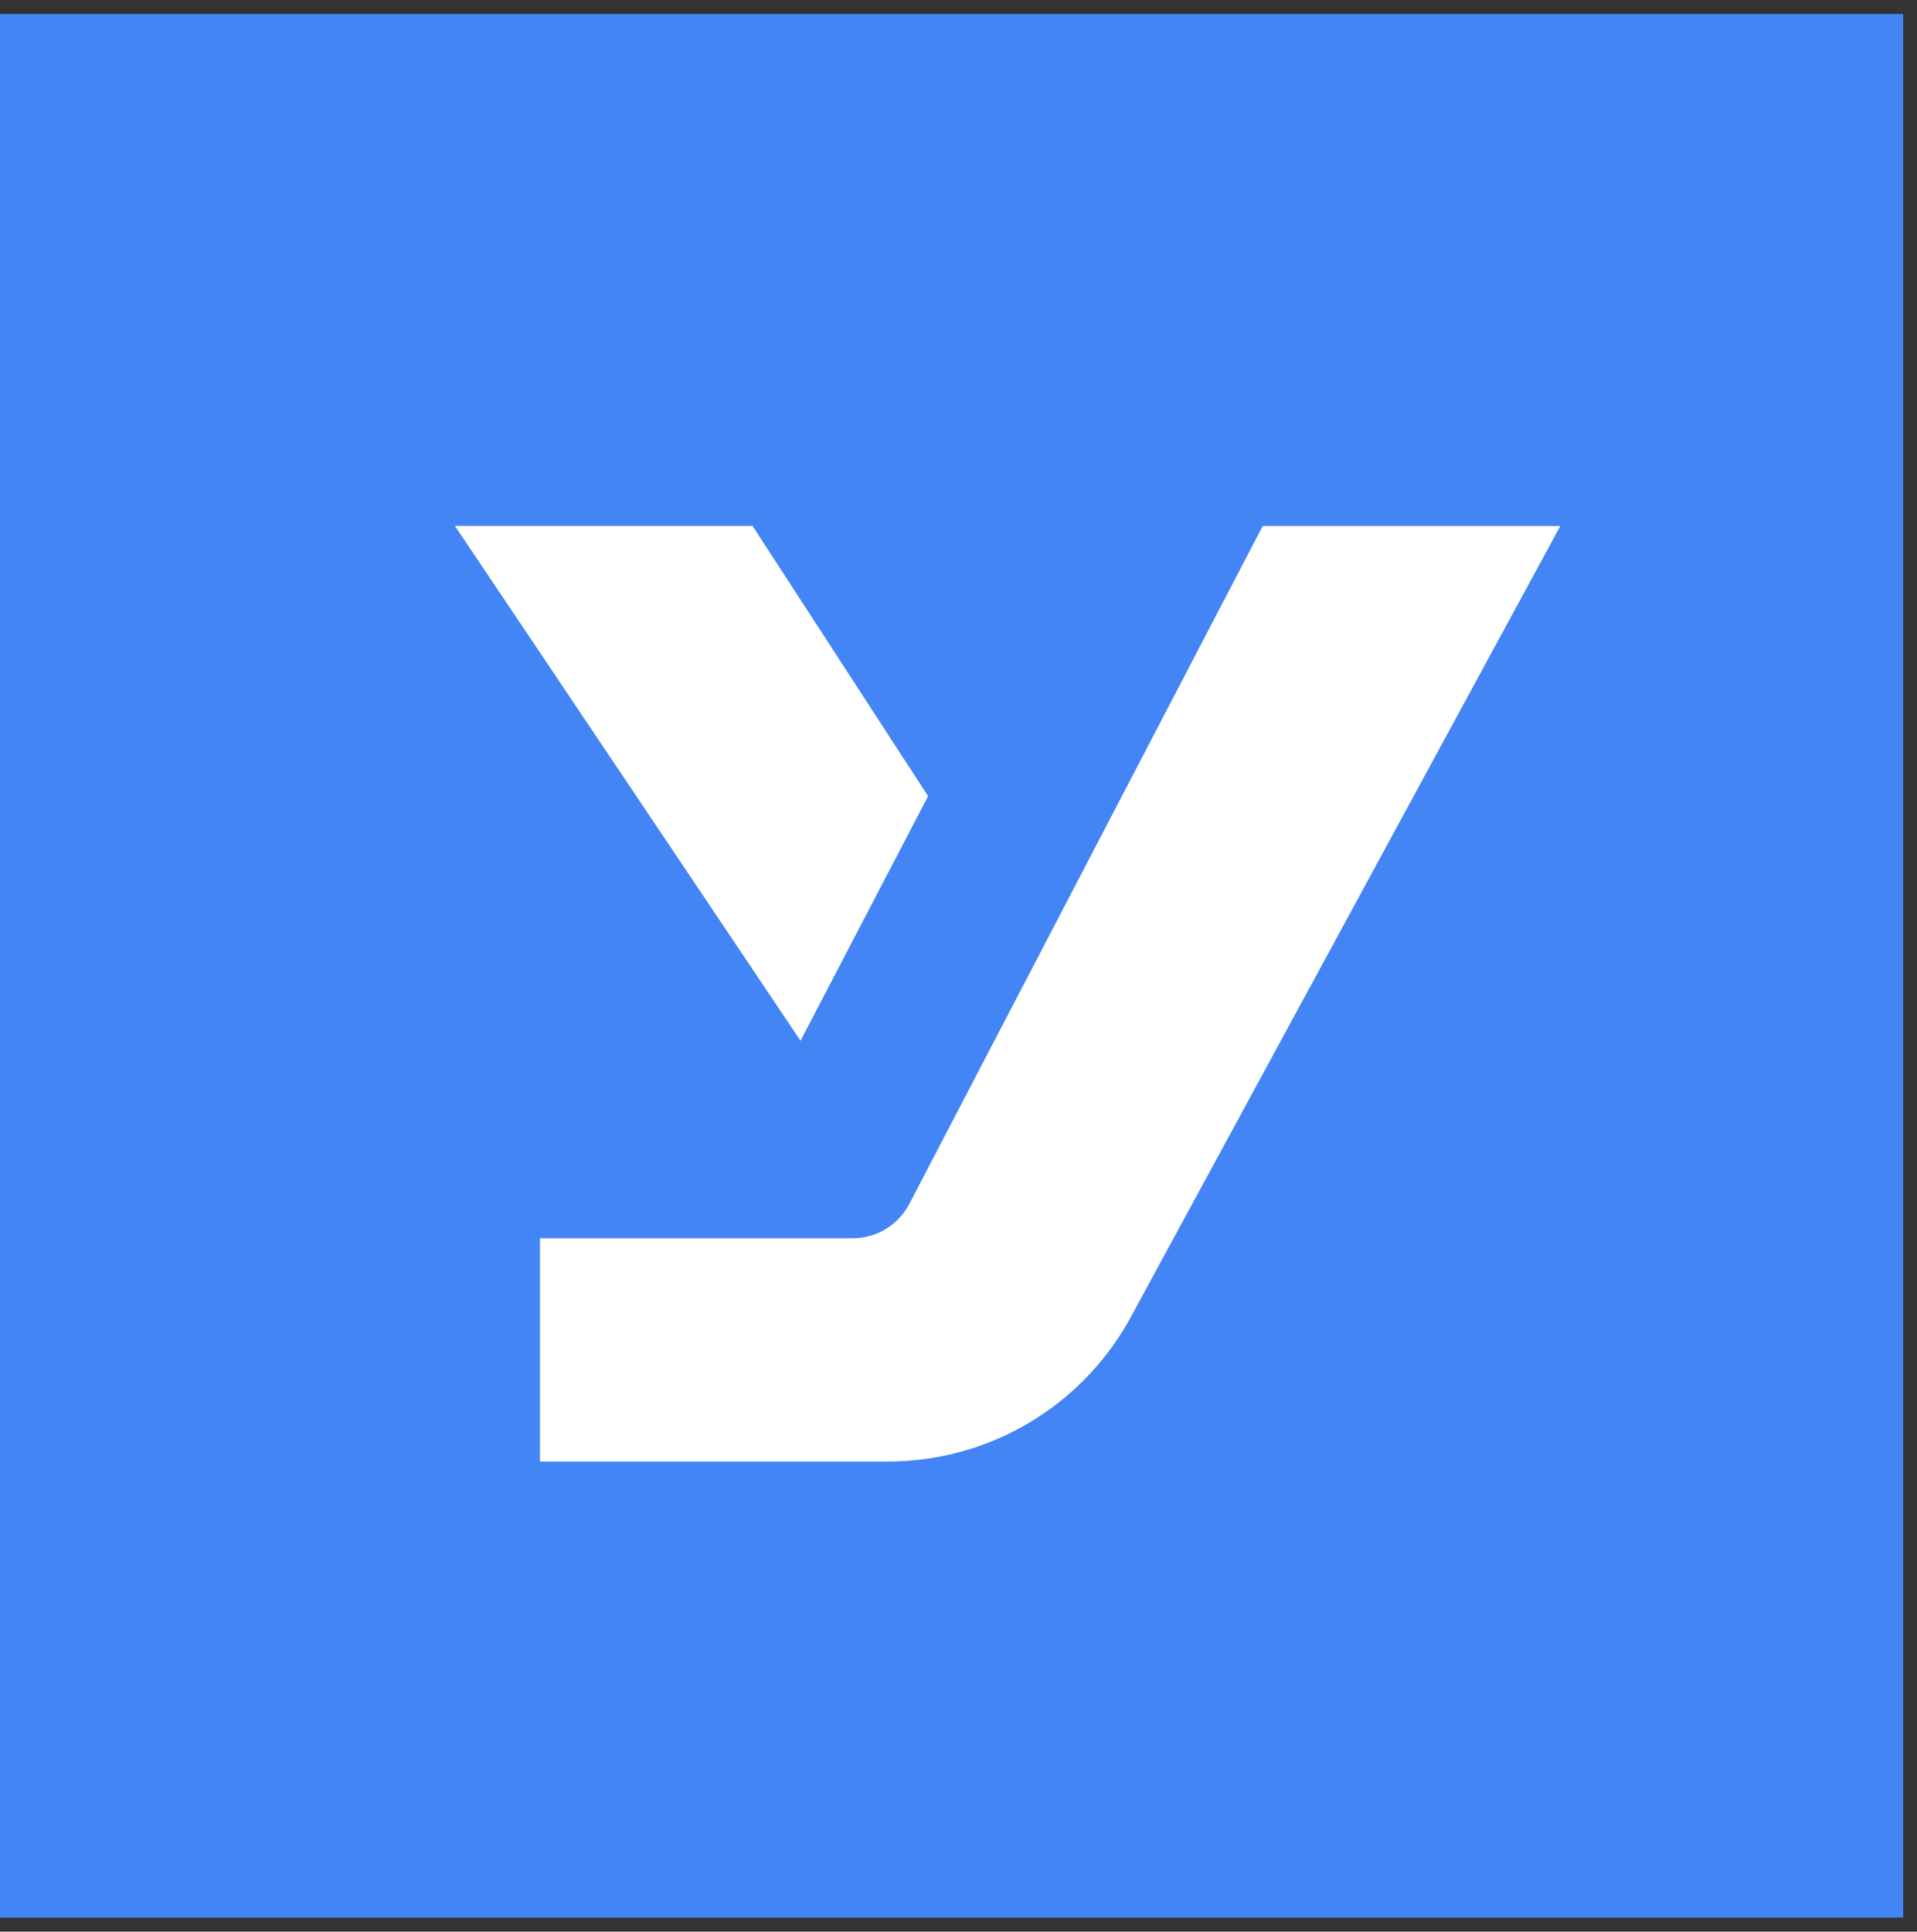
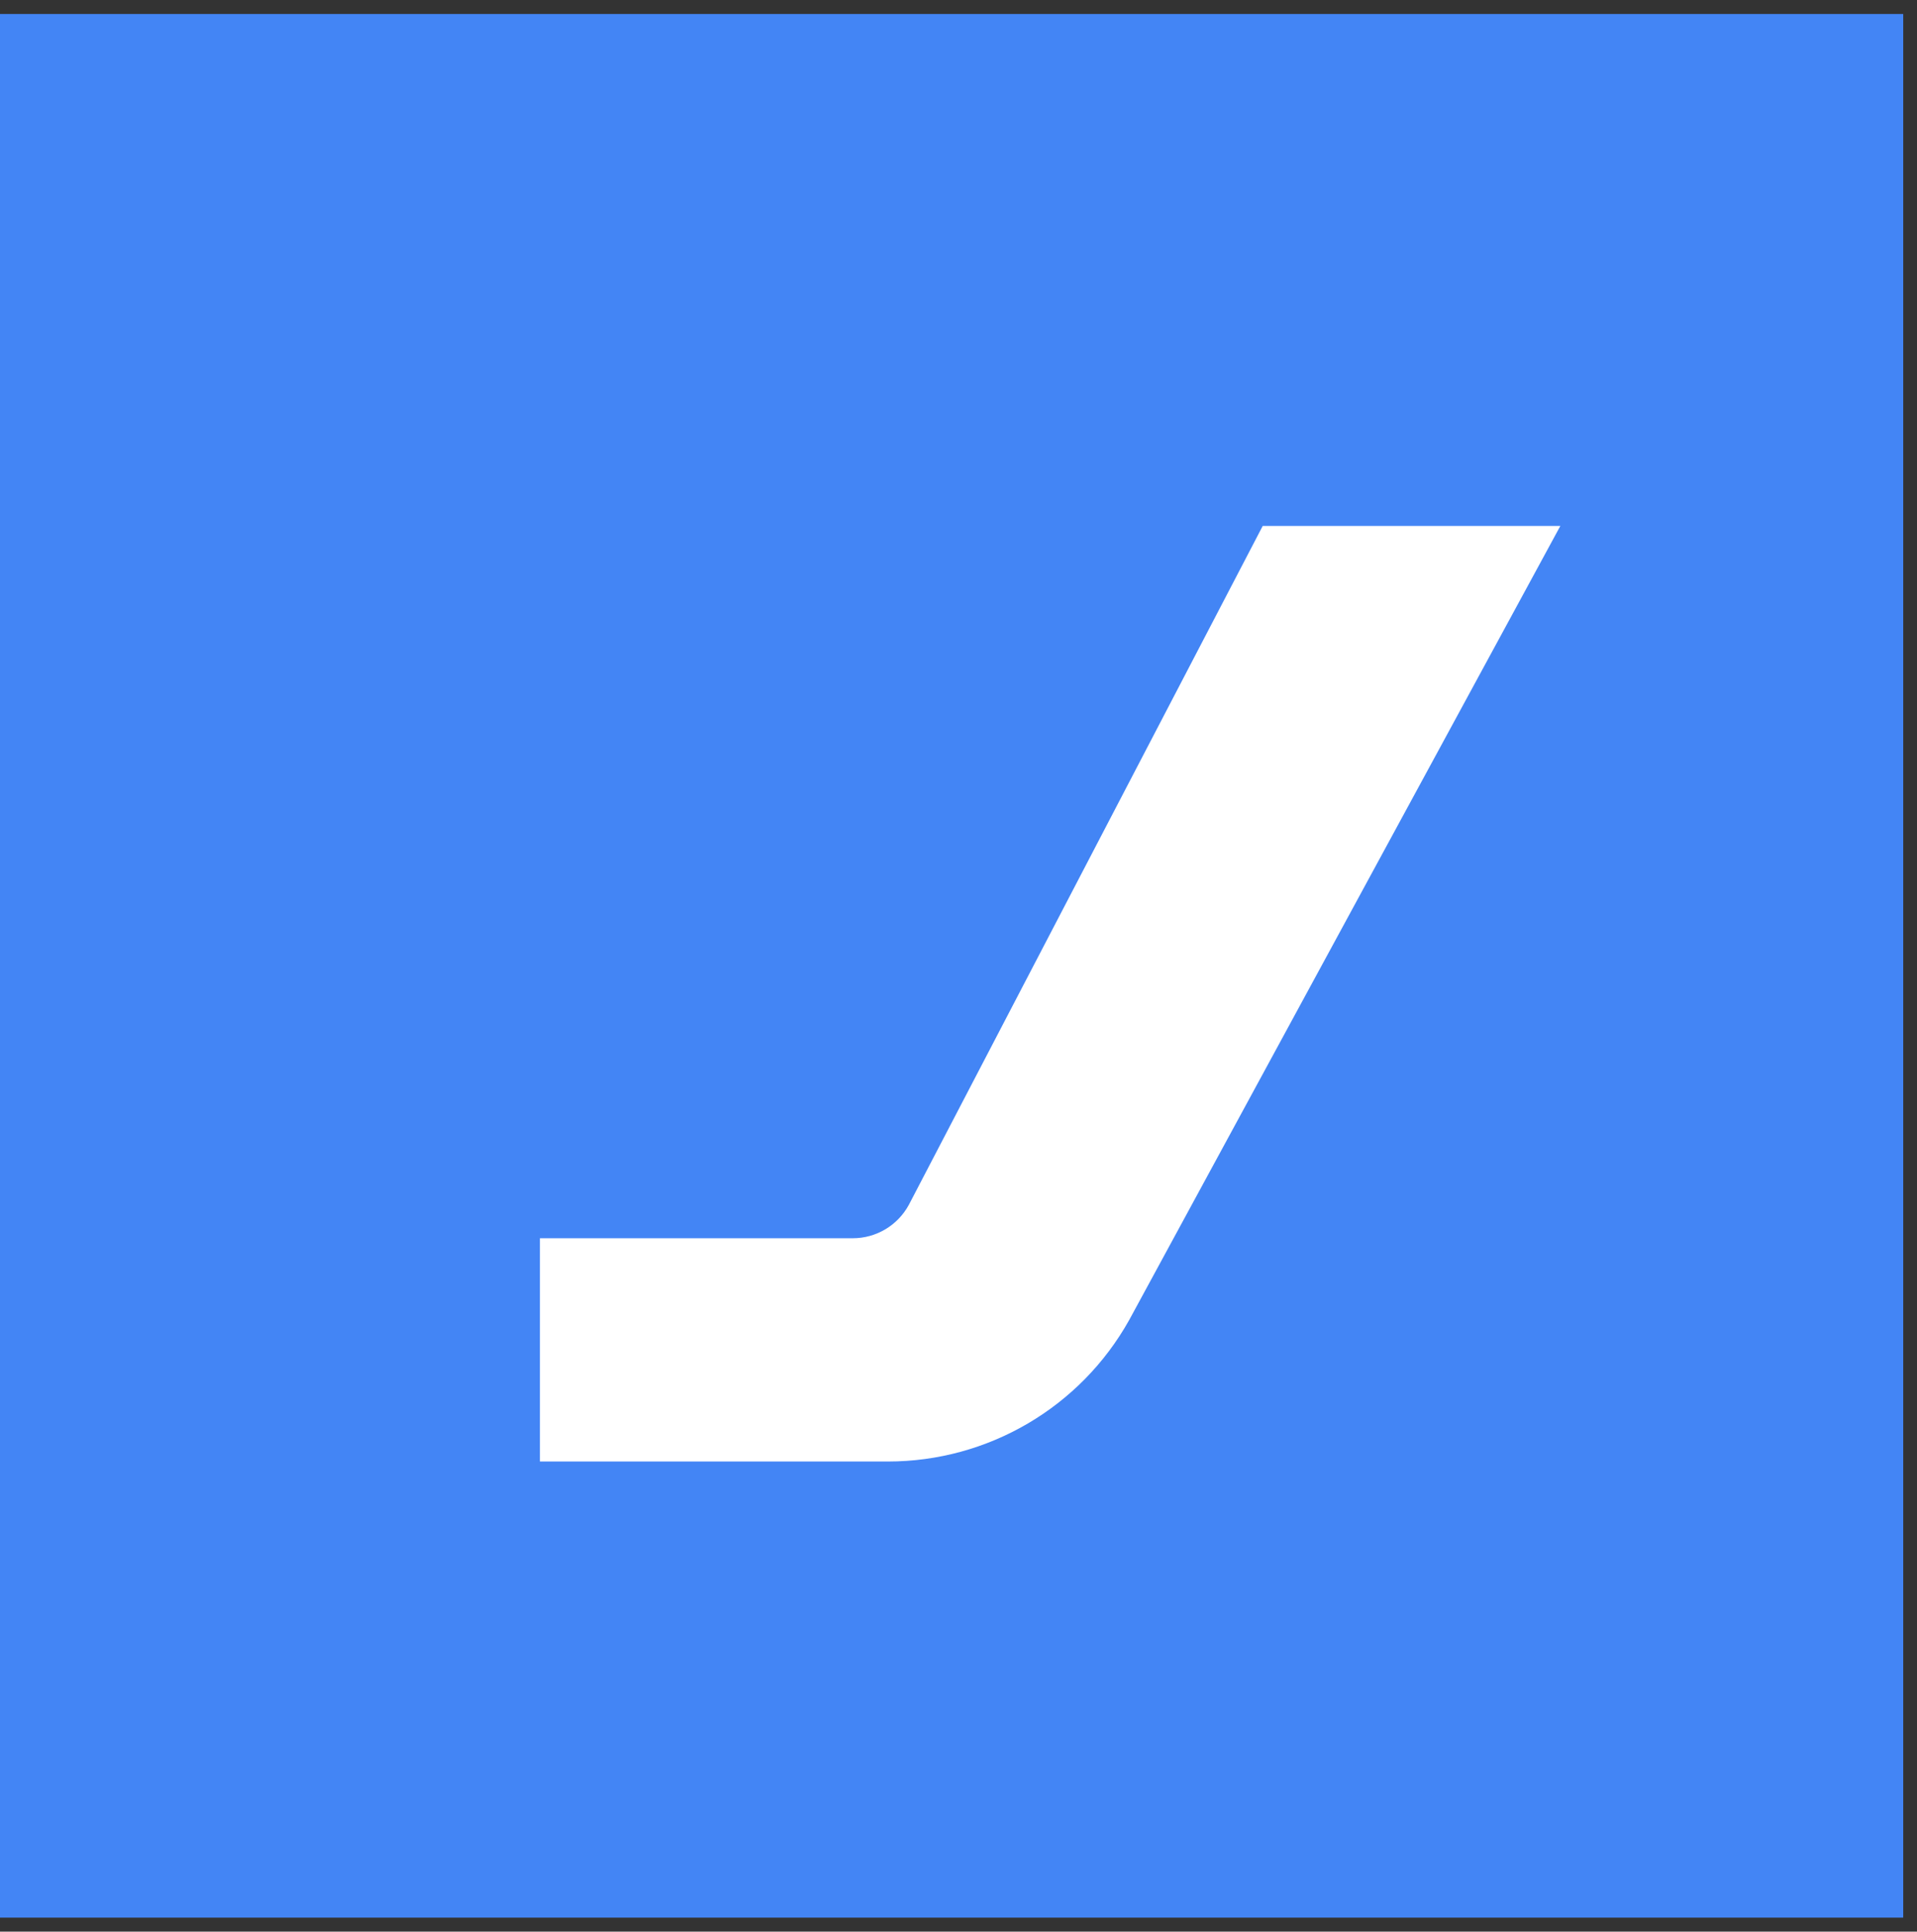
<svg xmlns="http://www.w3.org/2000/svg" width="135" height="136" viewBox="0 0 135 136" fill="none">
  <rect x="0" y="0" width="135" height="136" fill="#333333" stroke="none" />
  <rect y="0.985" width="134.03" height="134.03" fill="#4385F5" />
  <path d="M64.001 84.833L88.925 37.028H109.884L79.524 92.932C76.085 99.087 69.585 102.9 62.535 102.9H38.024V87.181H60.054C61.7 87.181 63.215 86.28 64.001 84.833Z" fill="white" />
-   <path d="M32.035 37.025H52.994L65.358 56.057L56.375 73.274L32.035 37.025Z" fill="white" />
</svg>